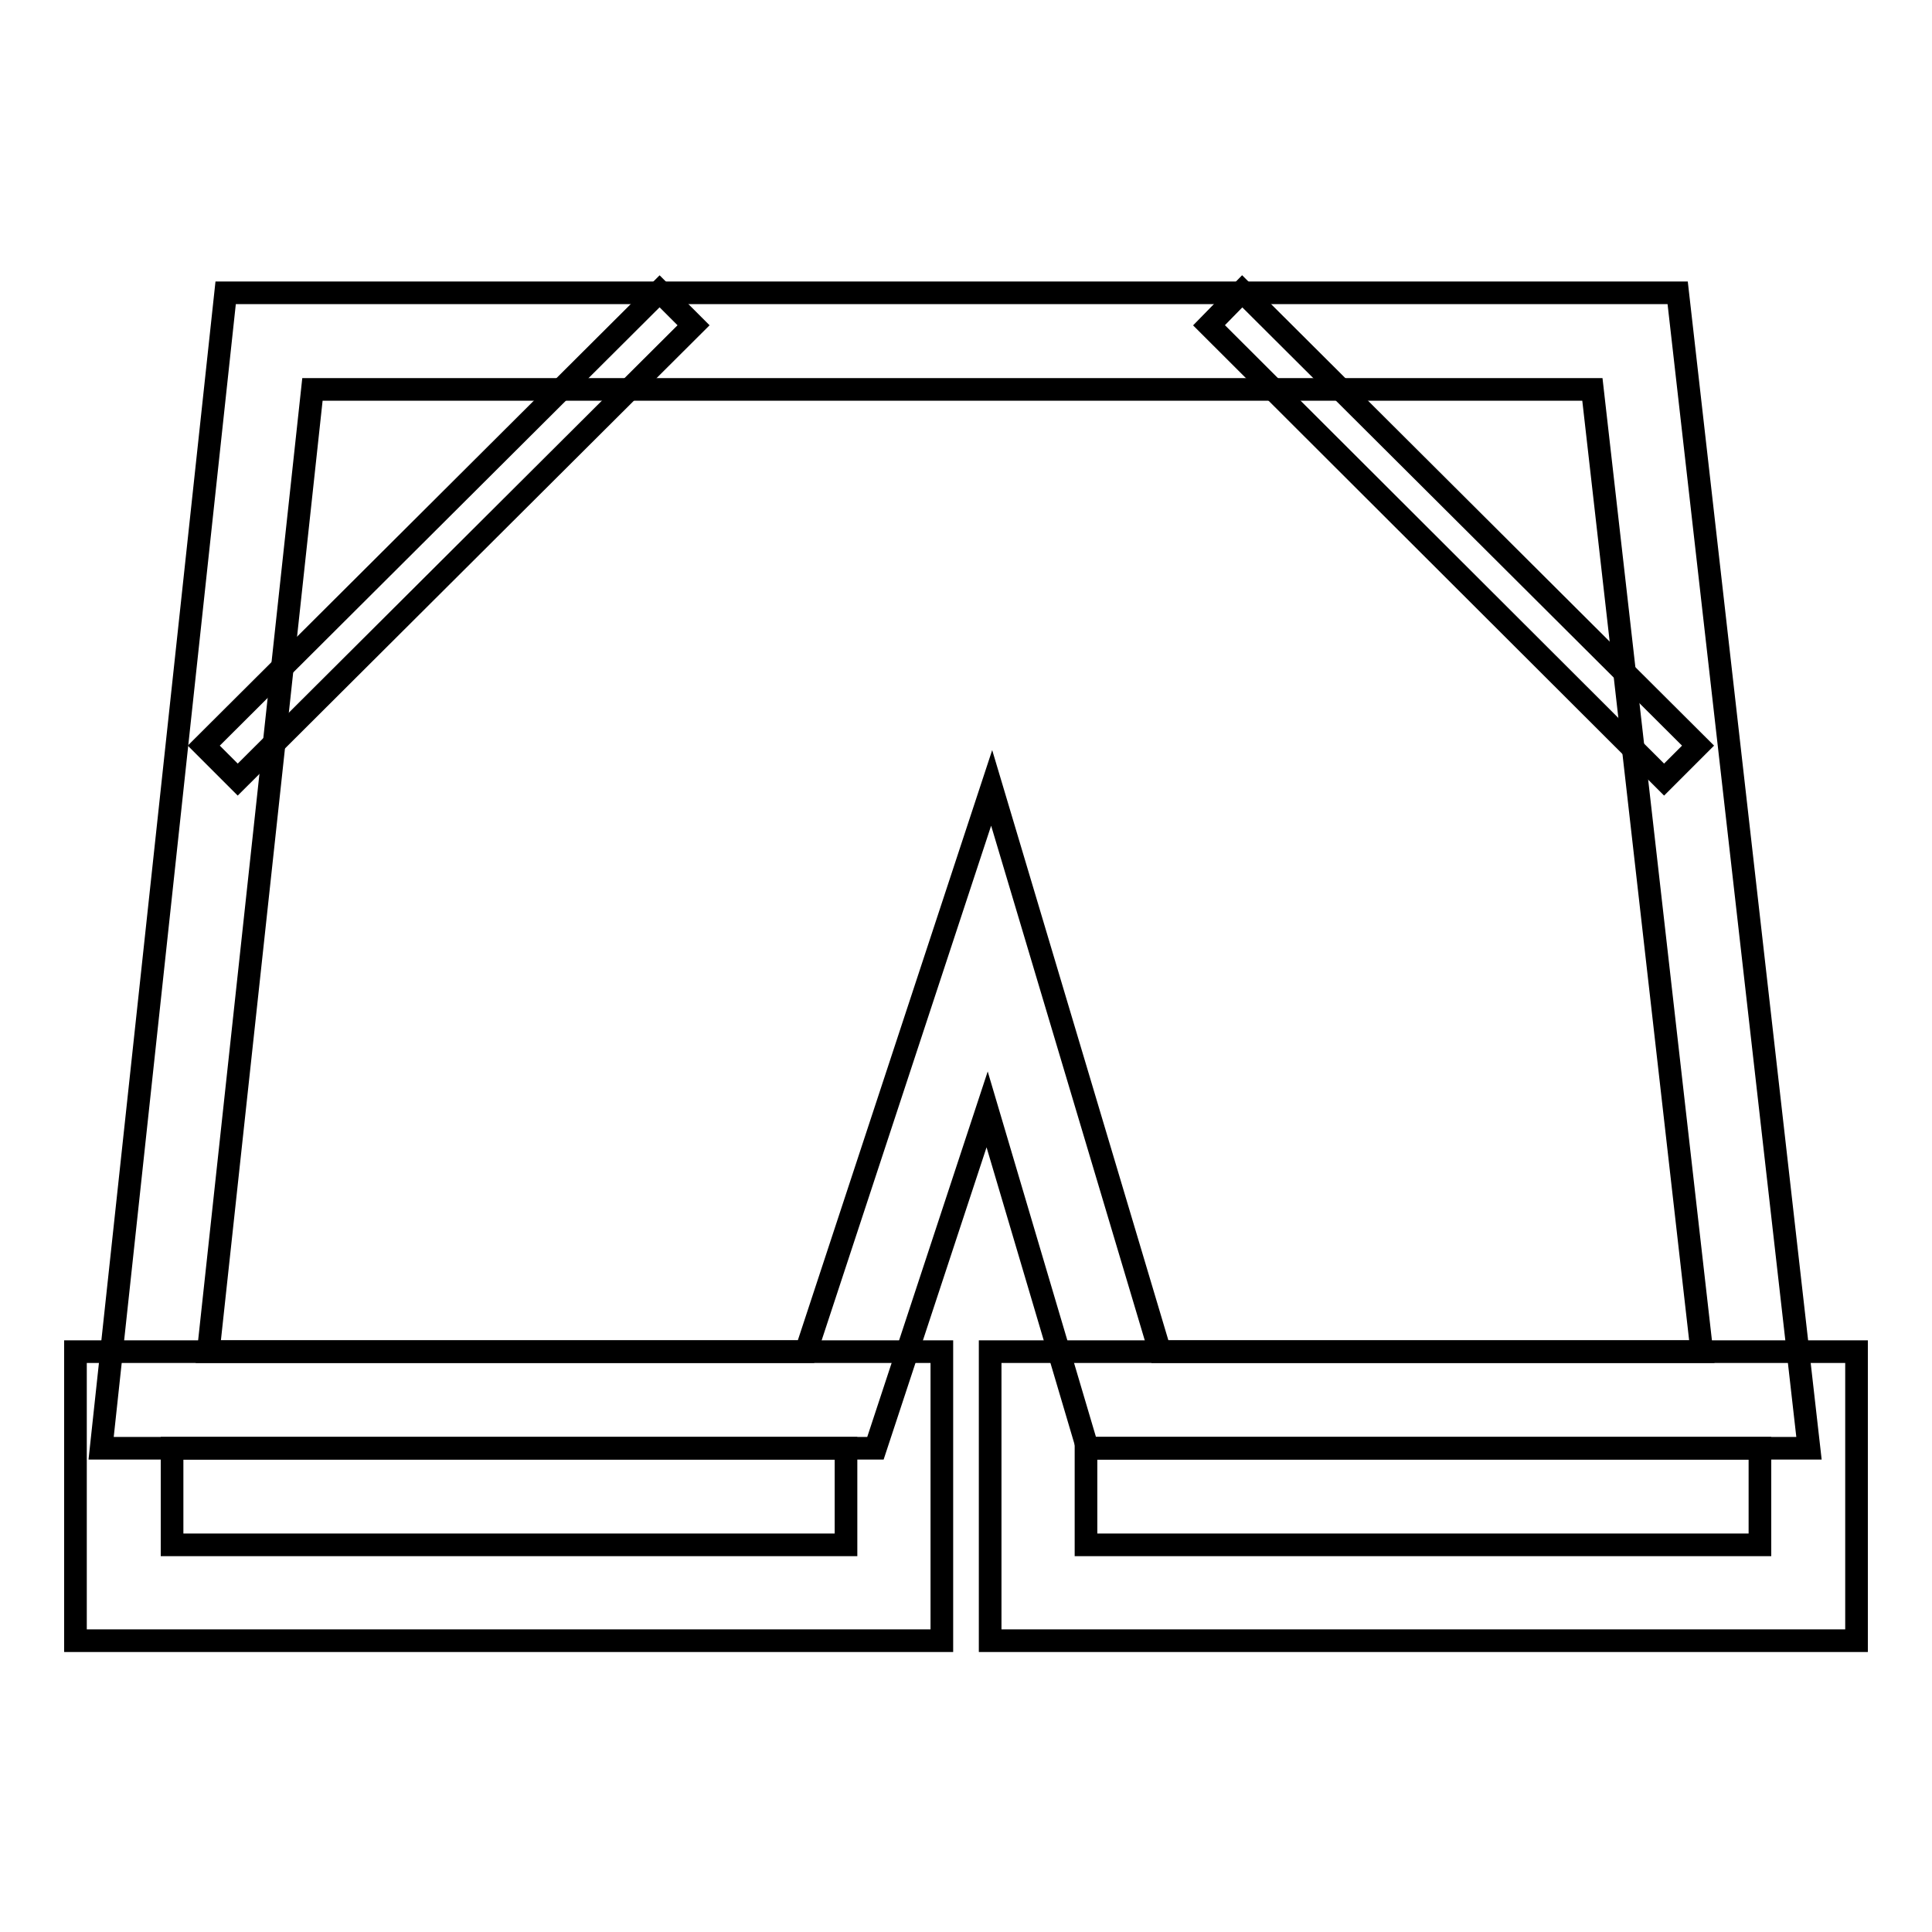
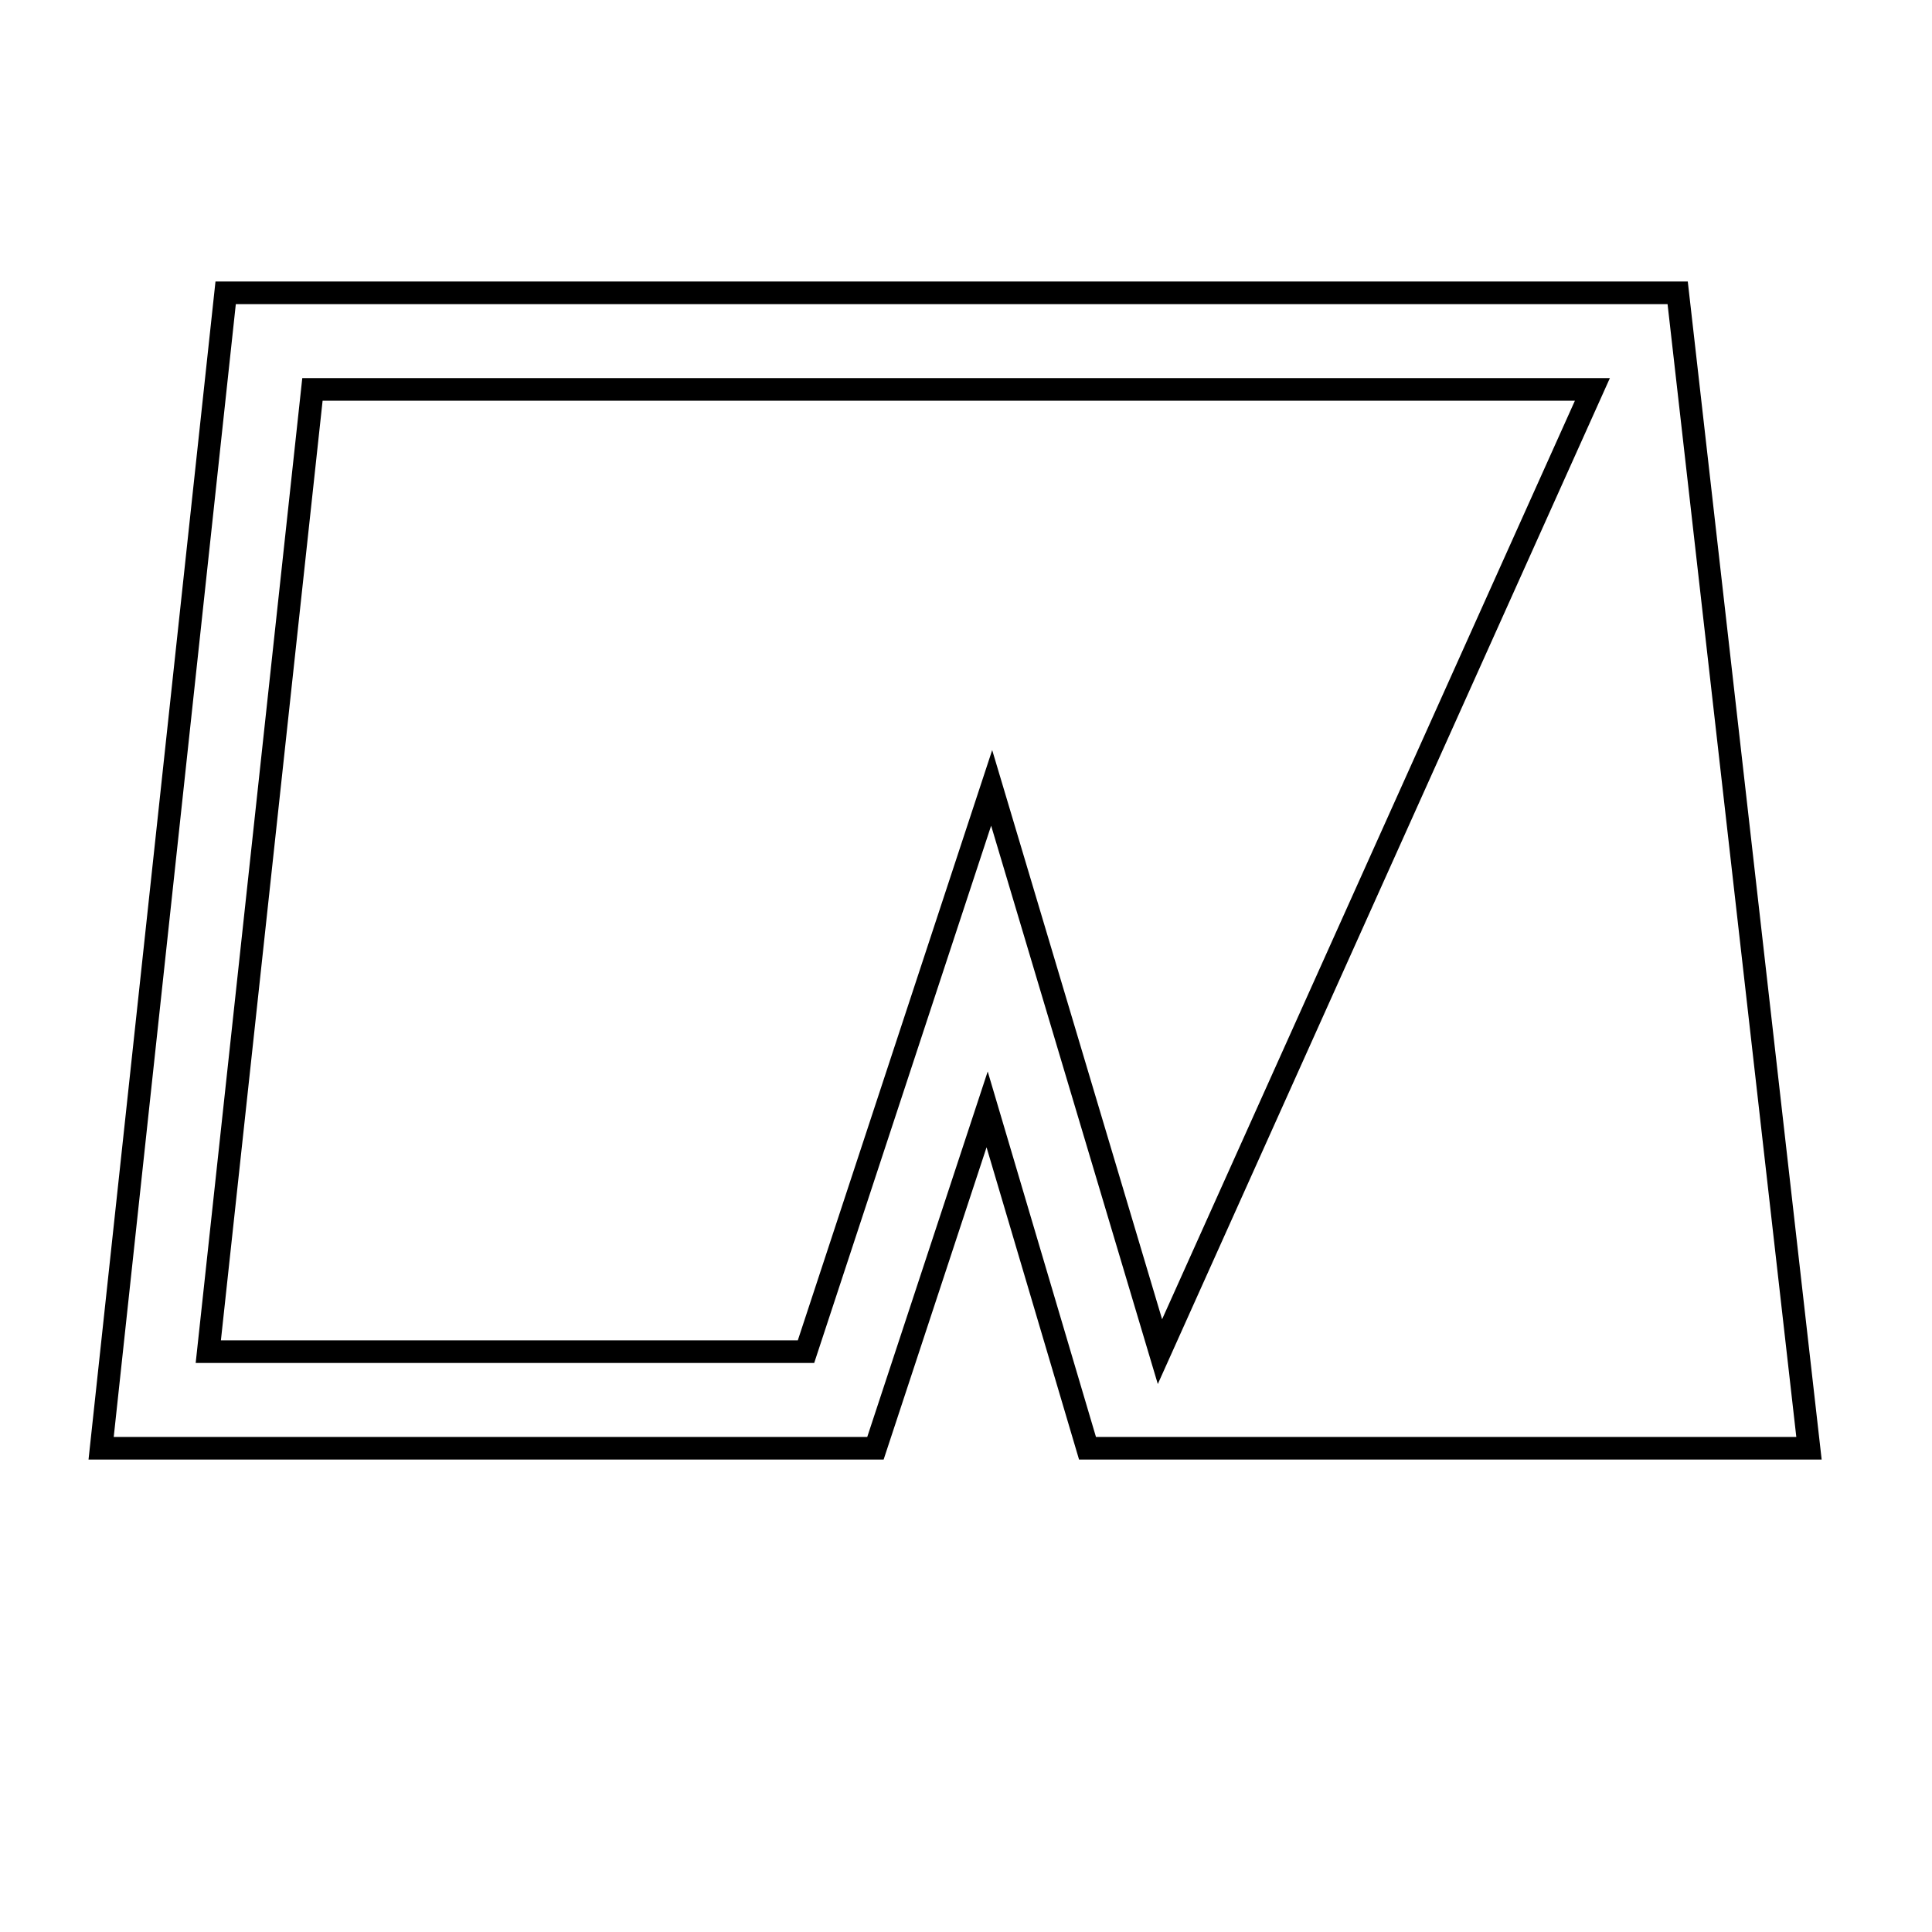
<svg xmlns="http://www.w3.org/2000/svg" version="1.1" x="0px" y="0px" viewBox="0 0 256 256" enable-background="new 0 0 256 256" xml:space="preserve">
  <g>
    <g>
-       <path stroke-width="3" fill-opacity="0" stroke="#000000" d="M239.7,191.9h-95.6L130.8,147L116,191.9H13.4L29.9,38.8h192.4L239.7,191.9z M153.7,179.1h71.8L211,51.6H41.4L27.6,179.1h79.2l24.6-74.7L153.7,179.1z" />
-       <path stroke-width="3" fill-opacity="0" stroke="#000000" d="M124.8,217.4H10v-38.3h114.8V217.4z M22.8,204.7h89.3v-12.8H22.8V204.7z" />
-       <path stroke-width="3" fill-opacity="0" stroke="#000000" d="M246,217.4H131.2v-38.3H246V217.4z M143.9,204.7h89.3v-12.8h-89.3V204.7z" />
-       <path stroke-width="3" fill-opacity="0" stroke="#000000" d="M87.4,38.6l4.5,4.5l-60.4,60.2L27,98.8L87.4,38.6z" />
-       <path stroke-width="3" fill-opacity="0" stroke="#000000" d="M164.6,38.6L225,98.8l-4.5,4.5l-60.3-60.2L164.6,38.6z" />
+       <path stroke-width="3" fill-opacity="0" stroke="#000000" d="M239.7,191.9h-95.6L130.8,147L116,191.9H13.4L29.9,38.8h192.4L239.7,191.9z M153.7,179.1L211,51.6H41.4L27.6,179.1h79.2l24.6-74.7L153.7,179.1z" />
    </g>
  </g>
</svg>